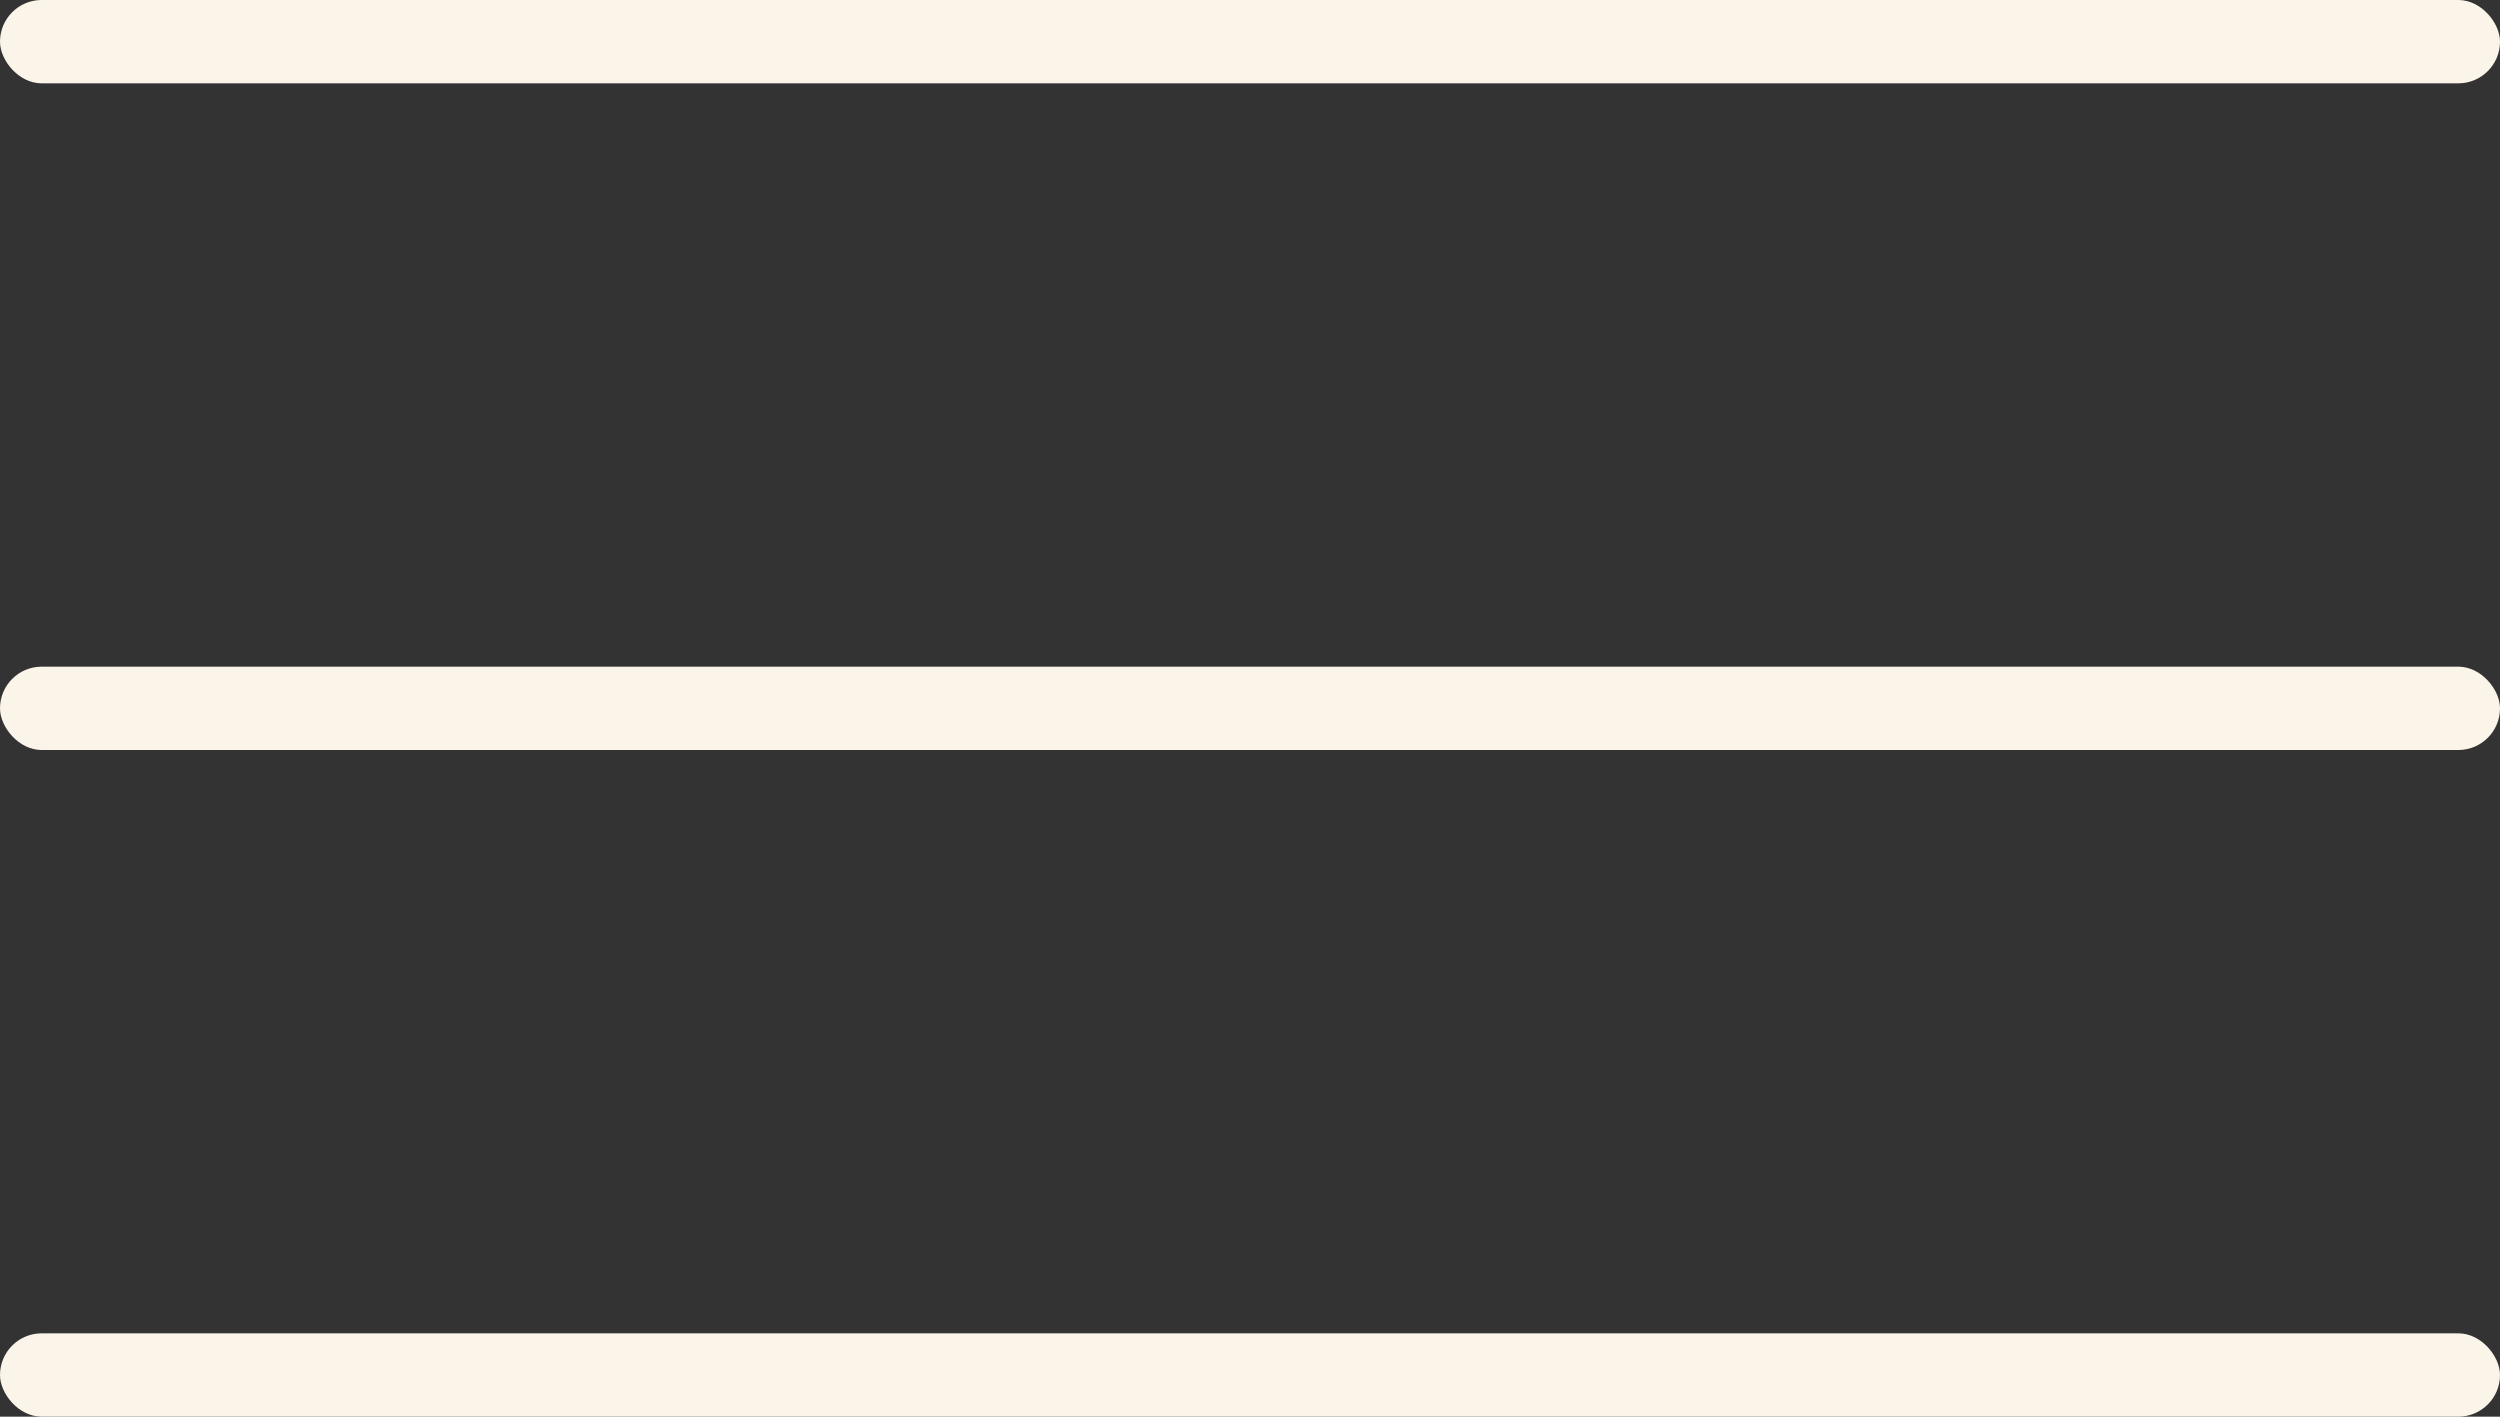
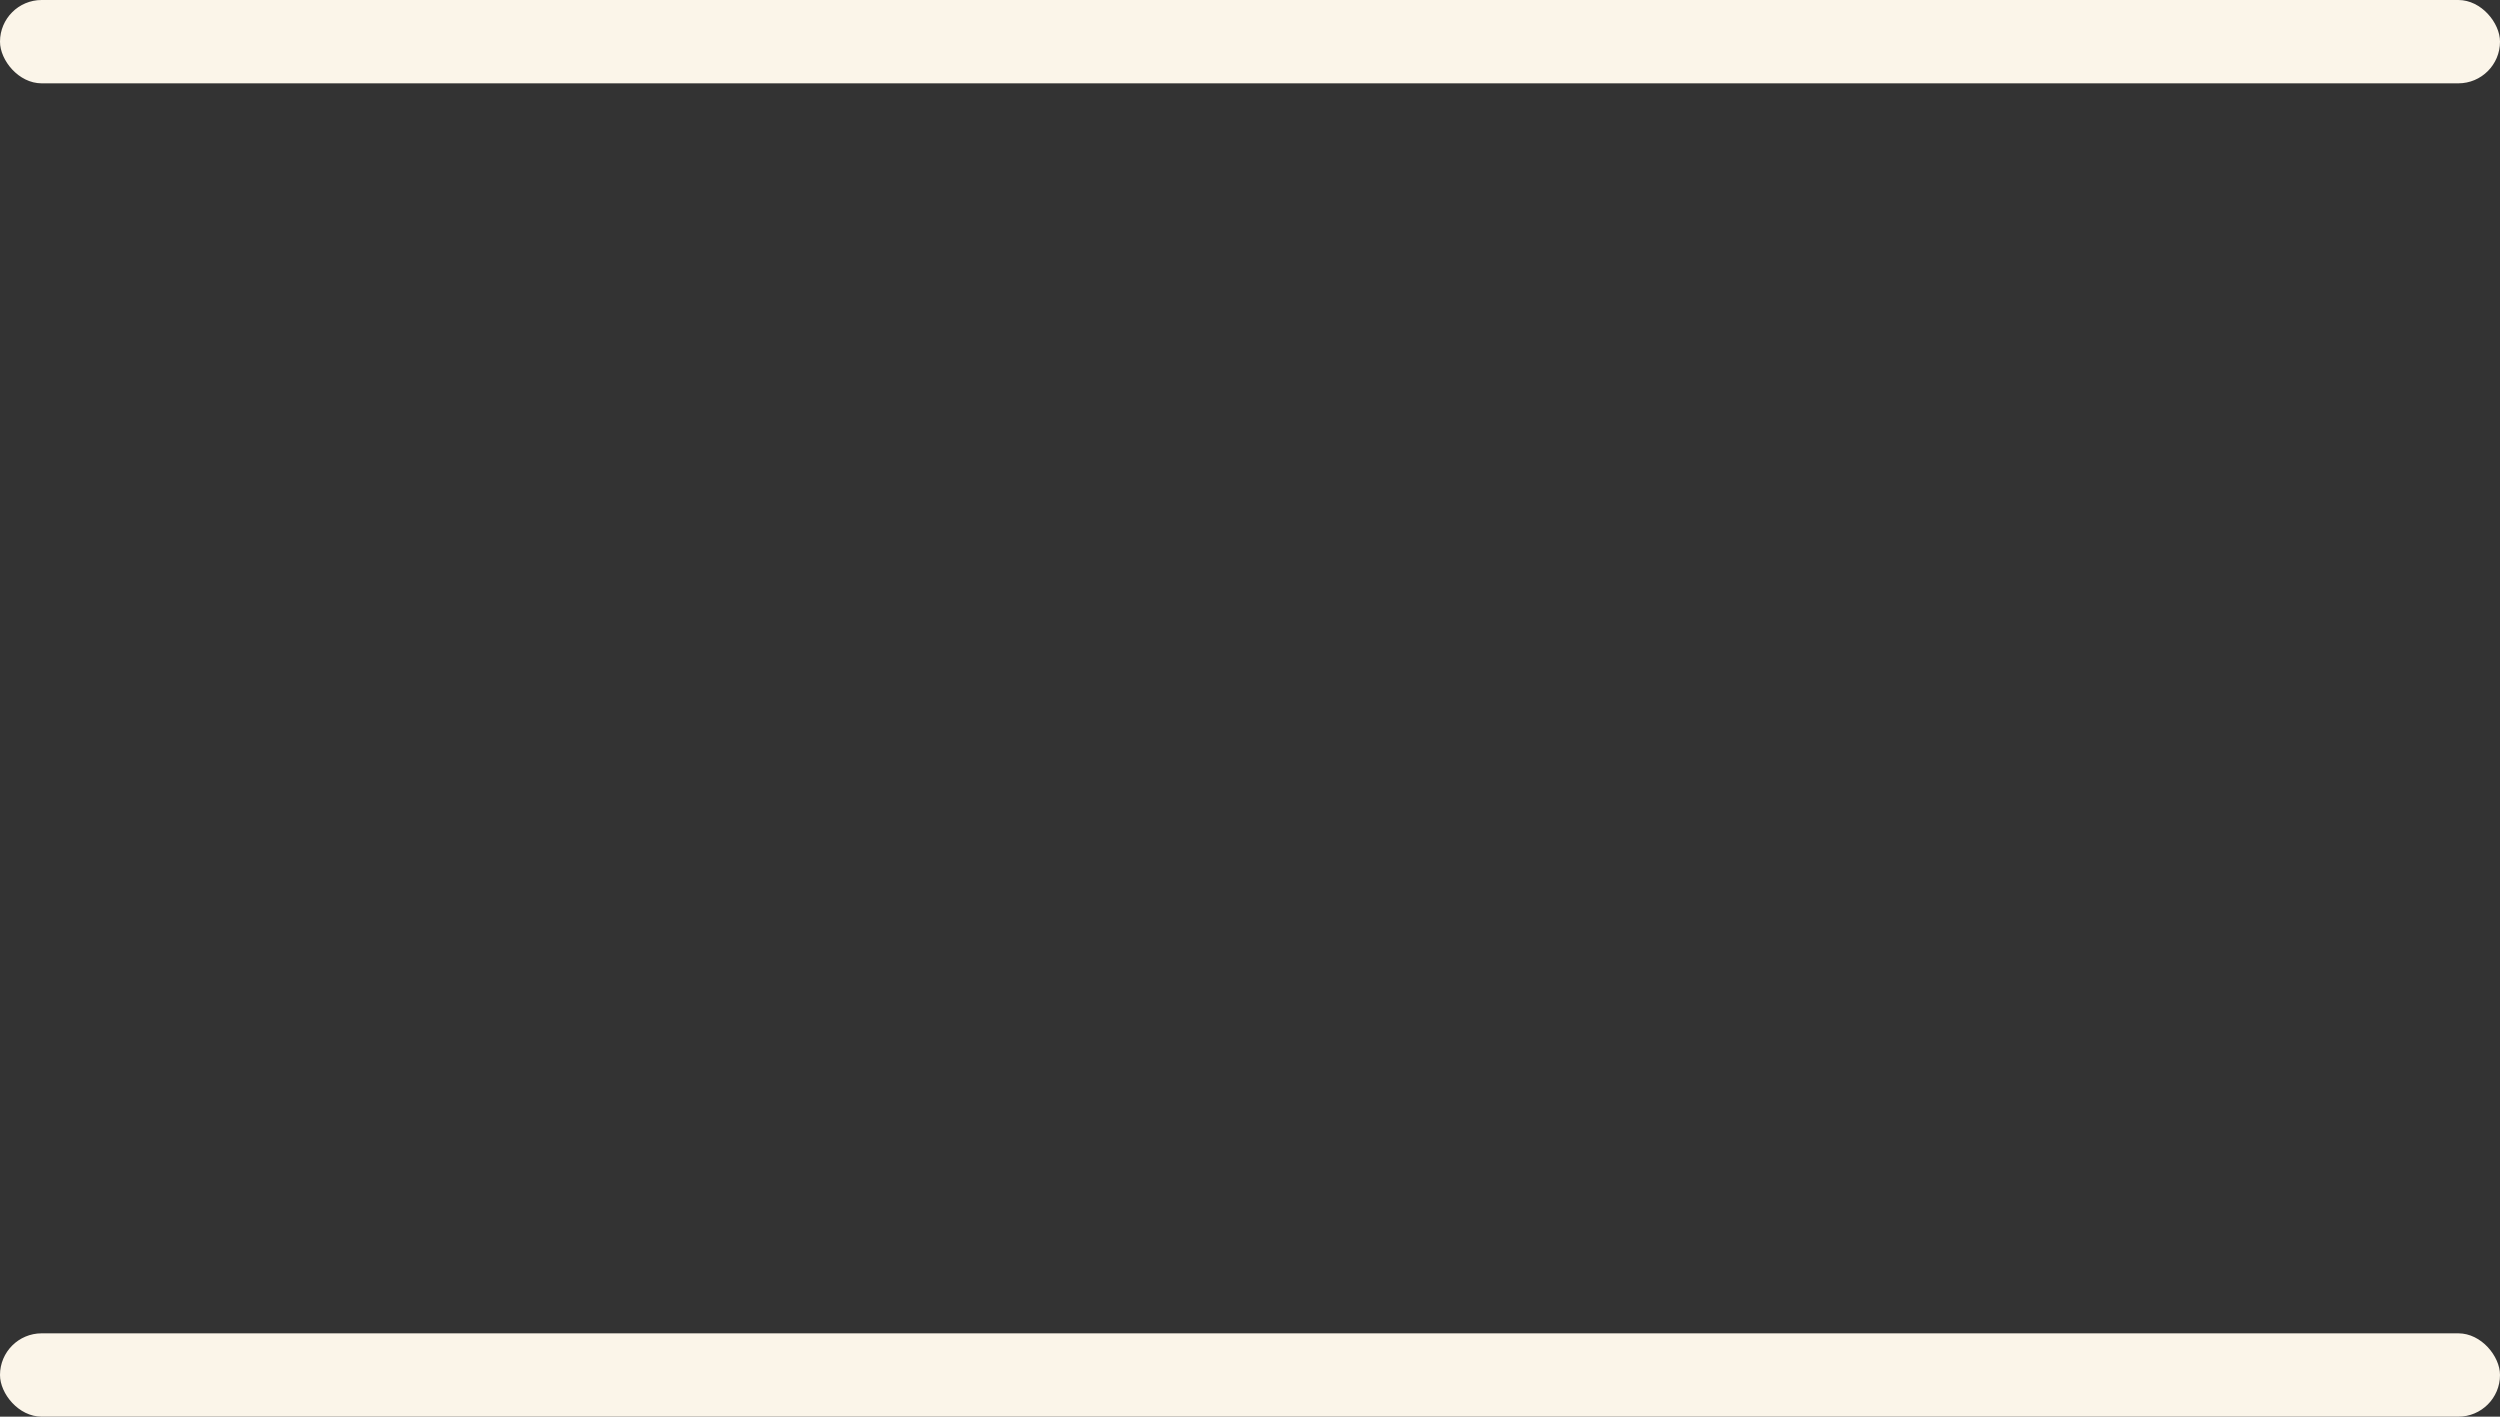
<svg xmlns="http://www.w3.org/2000/svg" width="30" height="17" viewBox="0 0 30 17" fill="none">
  <rect x="0" y="0" width="30" height="17" fill="#333333" stroke="none" />
  <rect width="30" height="1" rx="0.5" fill="#FBF5E9" />
  <rect y="16" width="30" height="1" rx="0.5" fill="#FBF5E9" />
-   <rect y="8" width="30" height="1" rx="0.5" fill="#FBF5E9" />
</svg>